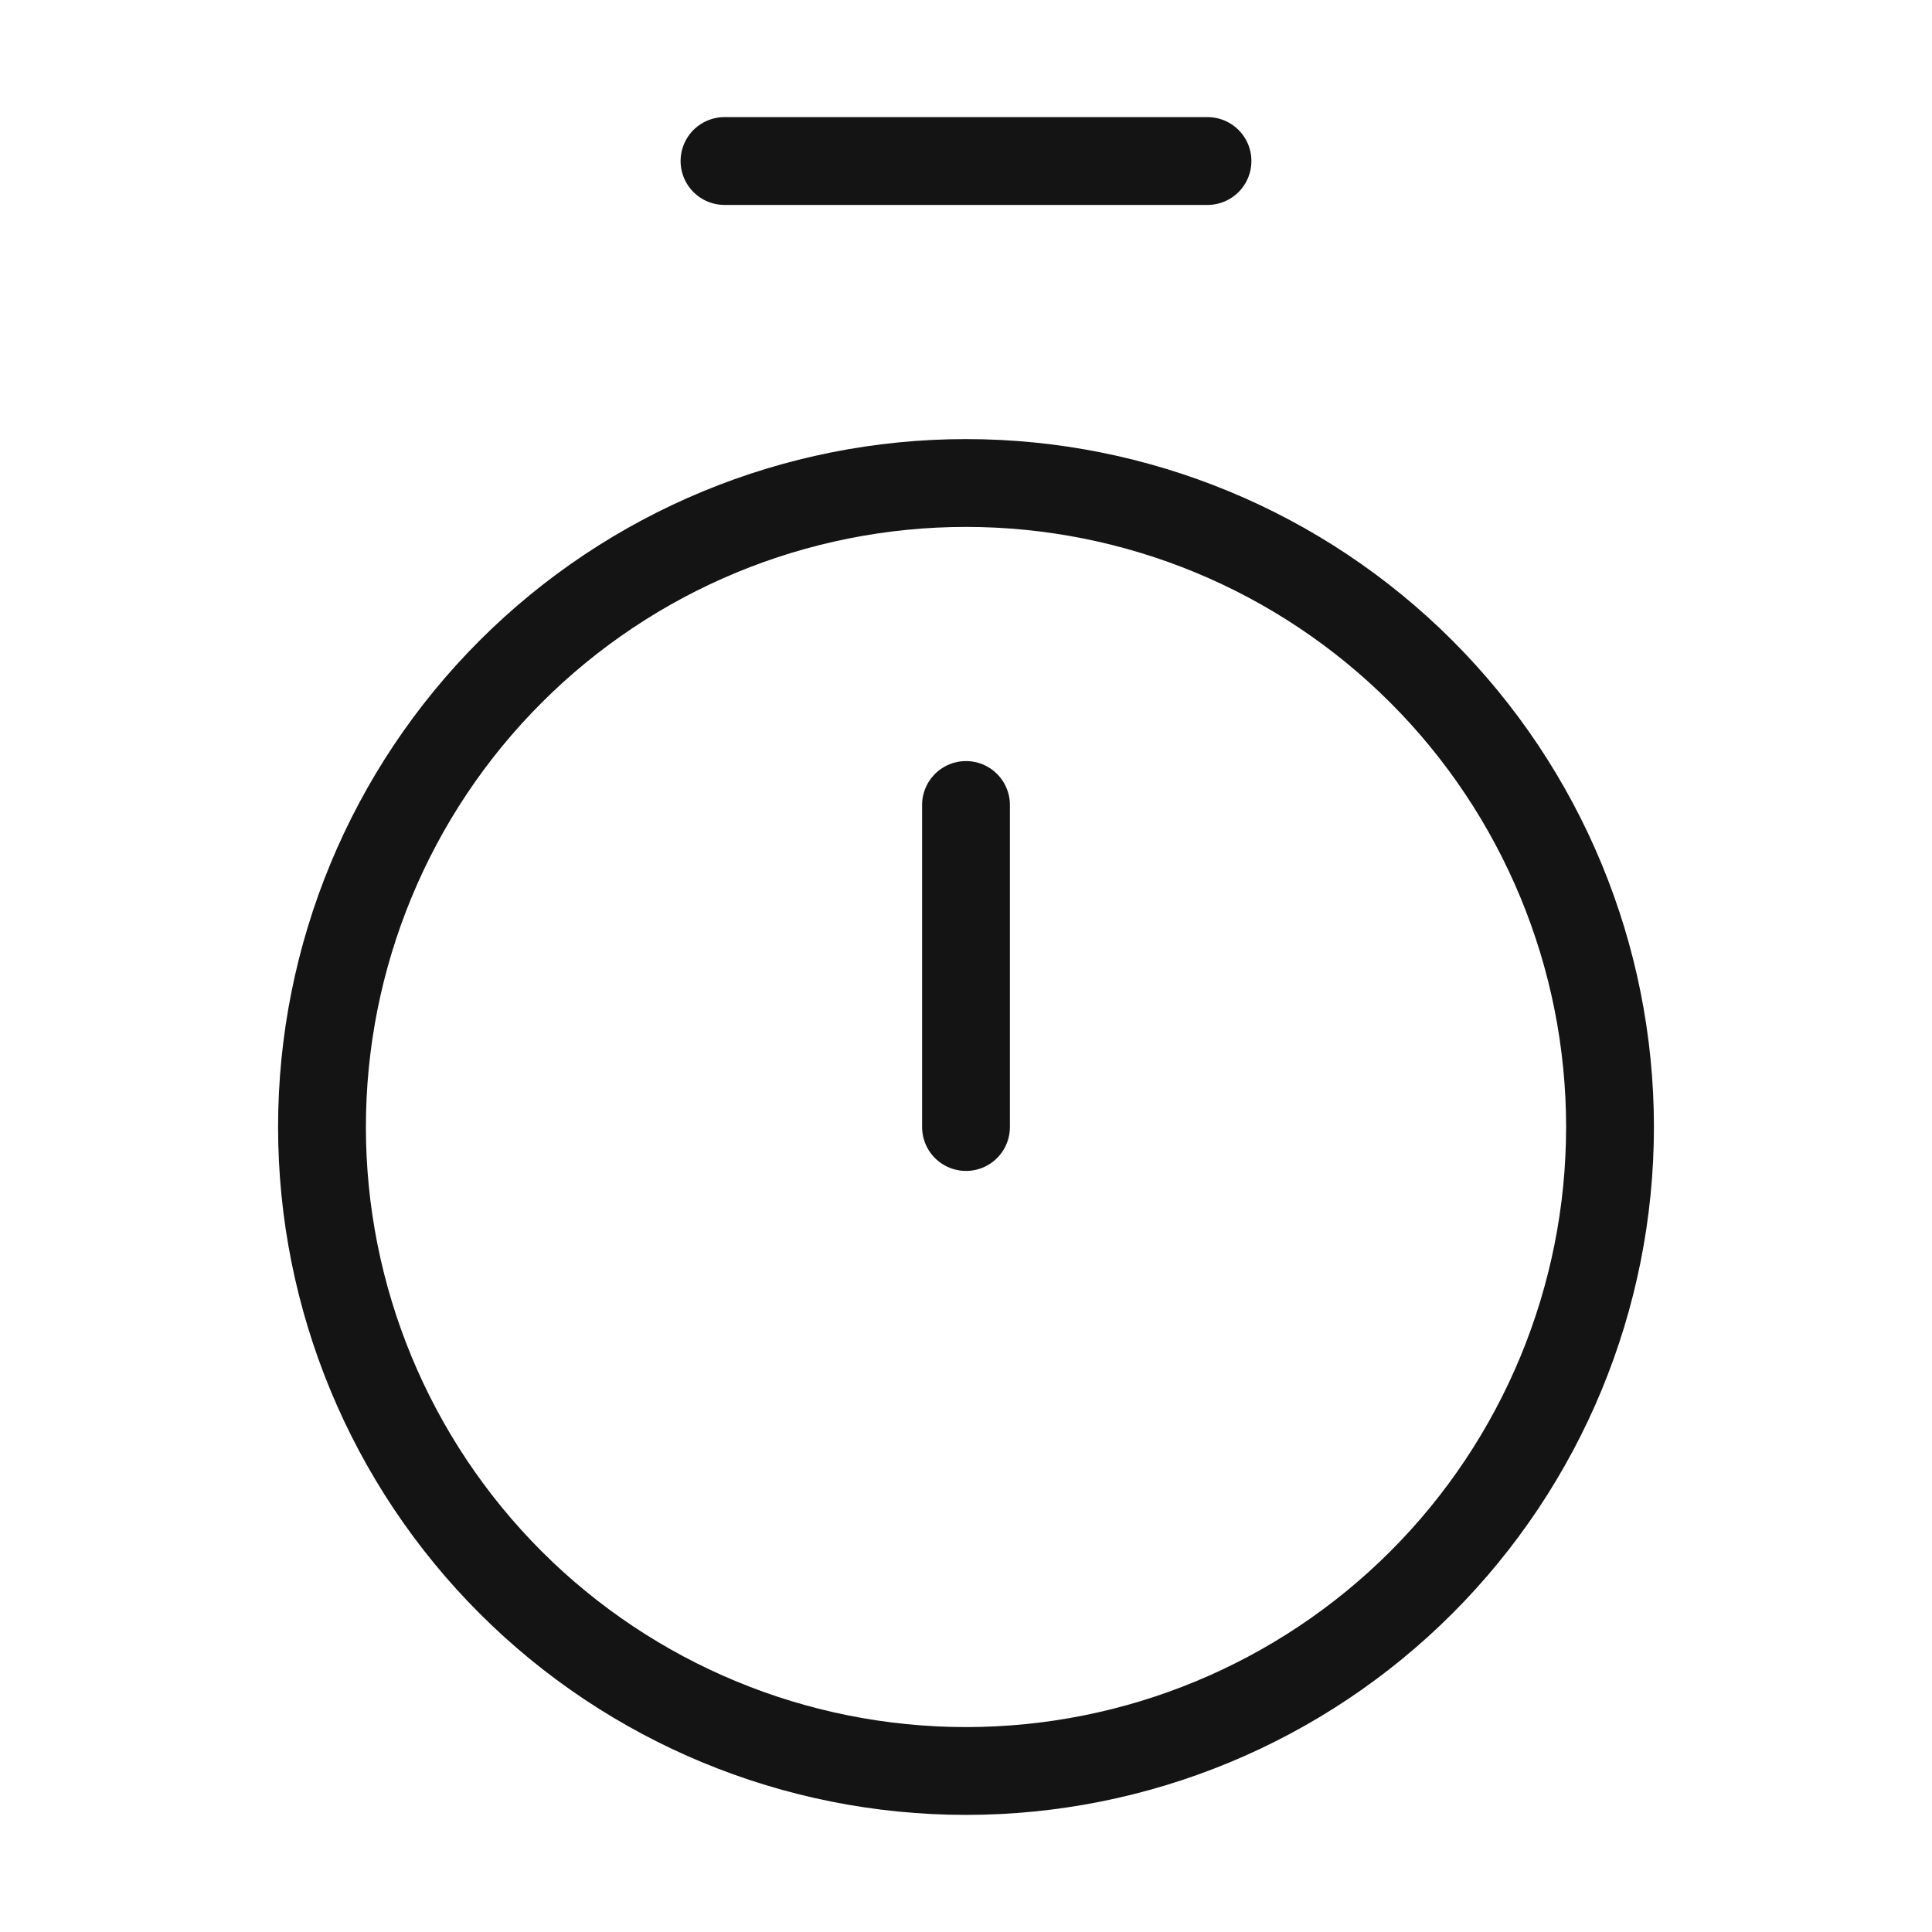
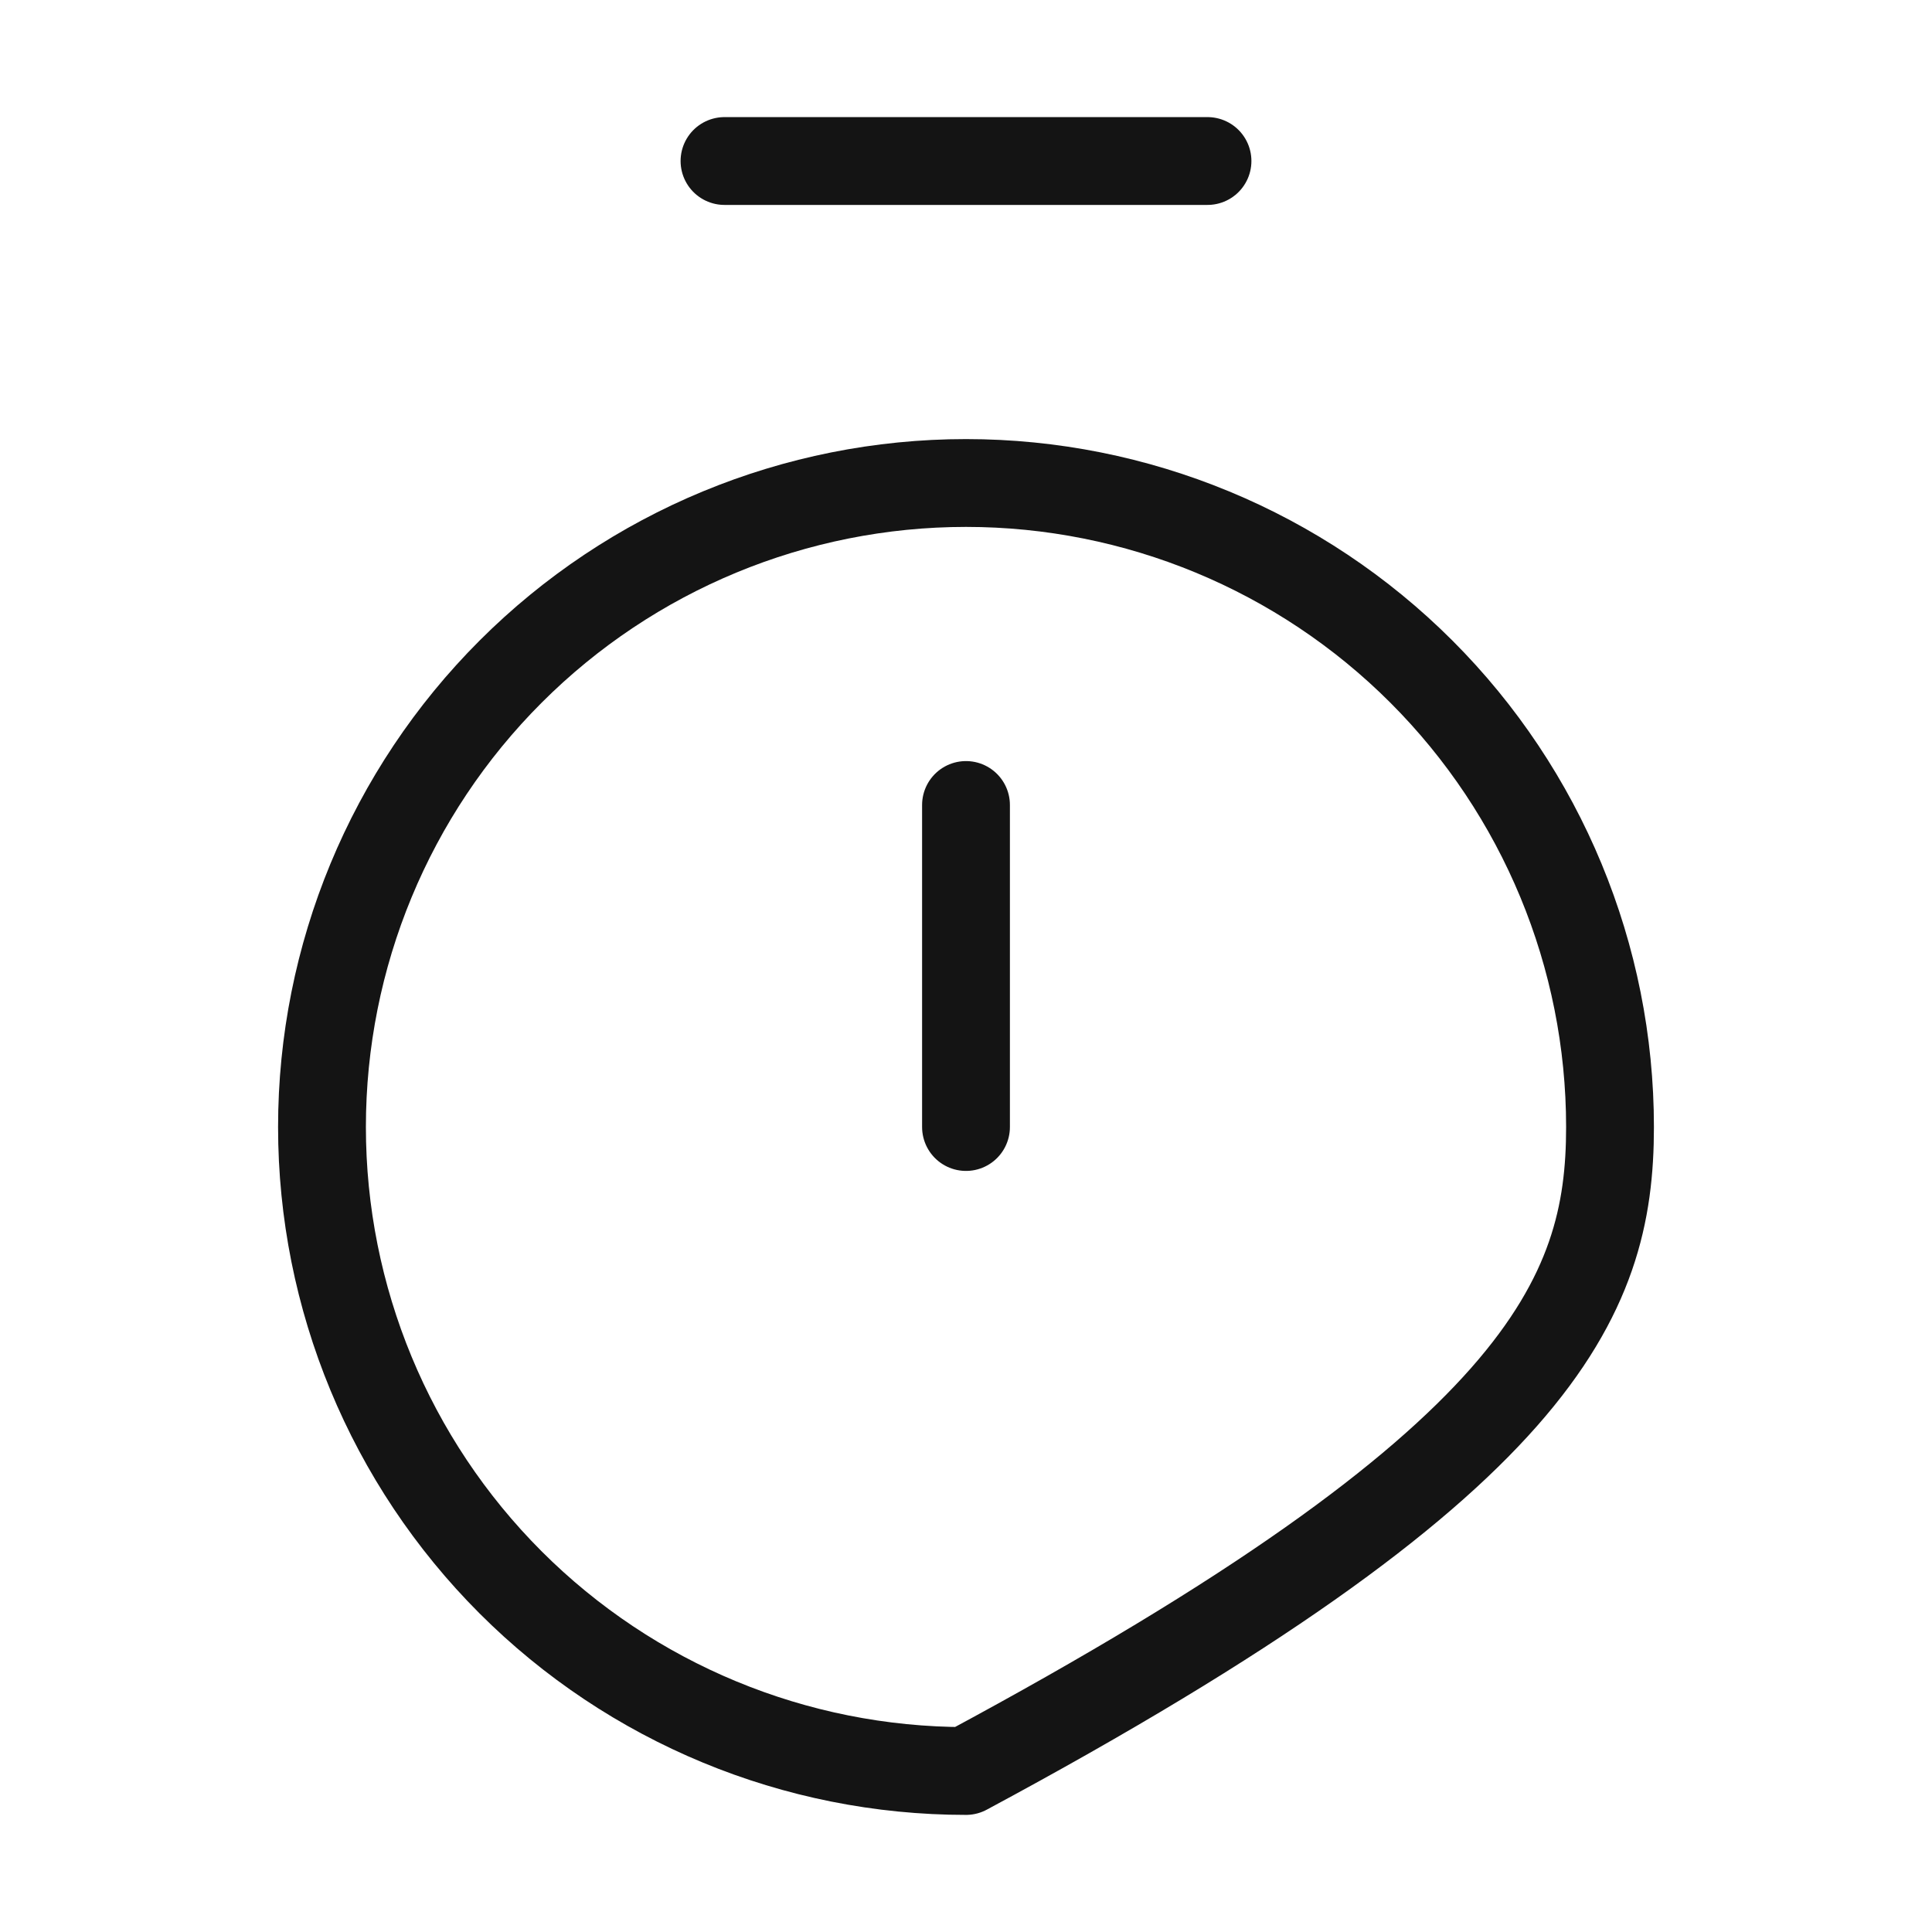
<svg xmlns="http://www.w3.org/2000/svg" width="44" height="44" viewBox="0 0 44 44" fill="none">
-   <path d="M16.5 3.667H27.5M22 18.333V25.667M22 40.333C25.89 40.333 29.62 38.788 32.371 36.038C35.121 33.287 36.667 29.556 36.667 25.667C36.667 21.777 35.121 18.046 32.371 15.296C29.62 12.545 25.89 11 22 11C18.11 11 14.38 12.545 11.629 15.296C8.878 18.046 7.333 21.777 7.333 25.667C7.333 29.556 8.878 33.287 11.629 36.038C14.38 38.788 18.11 40.333 22 40.333Z" stroke="#141414" stroke-width="2" stroke-linecap="round" stroke-linejoin="round" />
+   <path d="M16.5 3.667H27.5M22 18.333V25.667M22 40.333C35.121 33.287 36.667 29.556 36.667 25.667C36.667 21.777 35.121 18.046 32.371 15.296C29.62 12.545 25.89 11 22 11C18.11 11 14.38 12.545 11.629 15.296C8.878 18.046 7.333 21.777 7.333 25.667C7.333 29.556 8.878 33.287 11.629 36.038C14.38 38.788 18.11 40.333 22 40.333Z" stroke="#141414" stroke-width="2" stroke-linecap="round" stroke-linejoin="round" />
</svg>